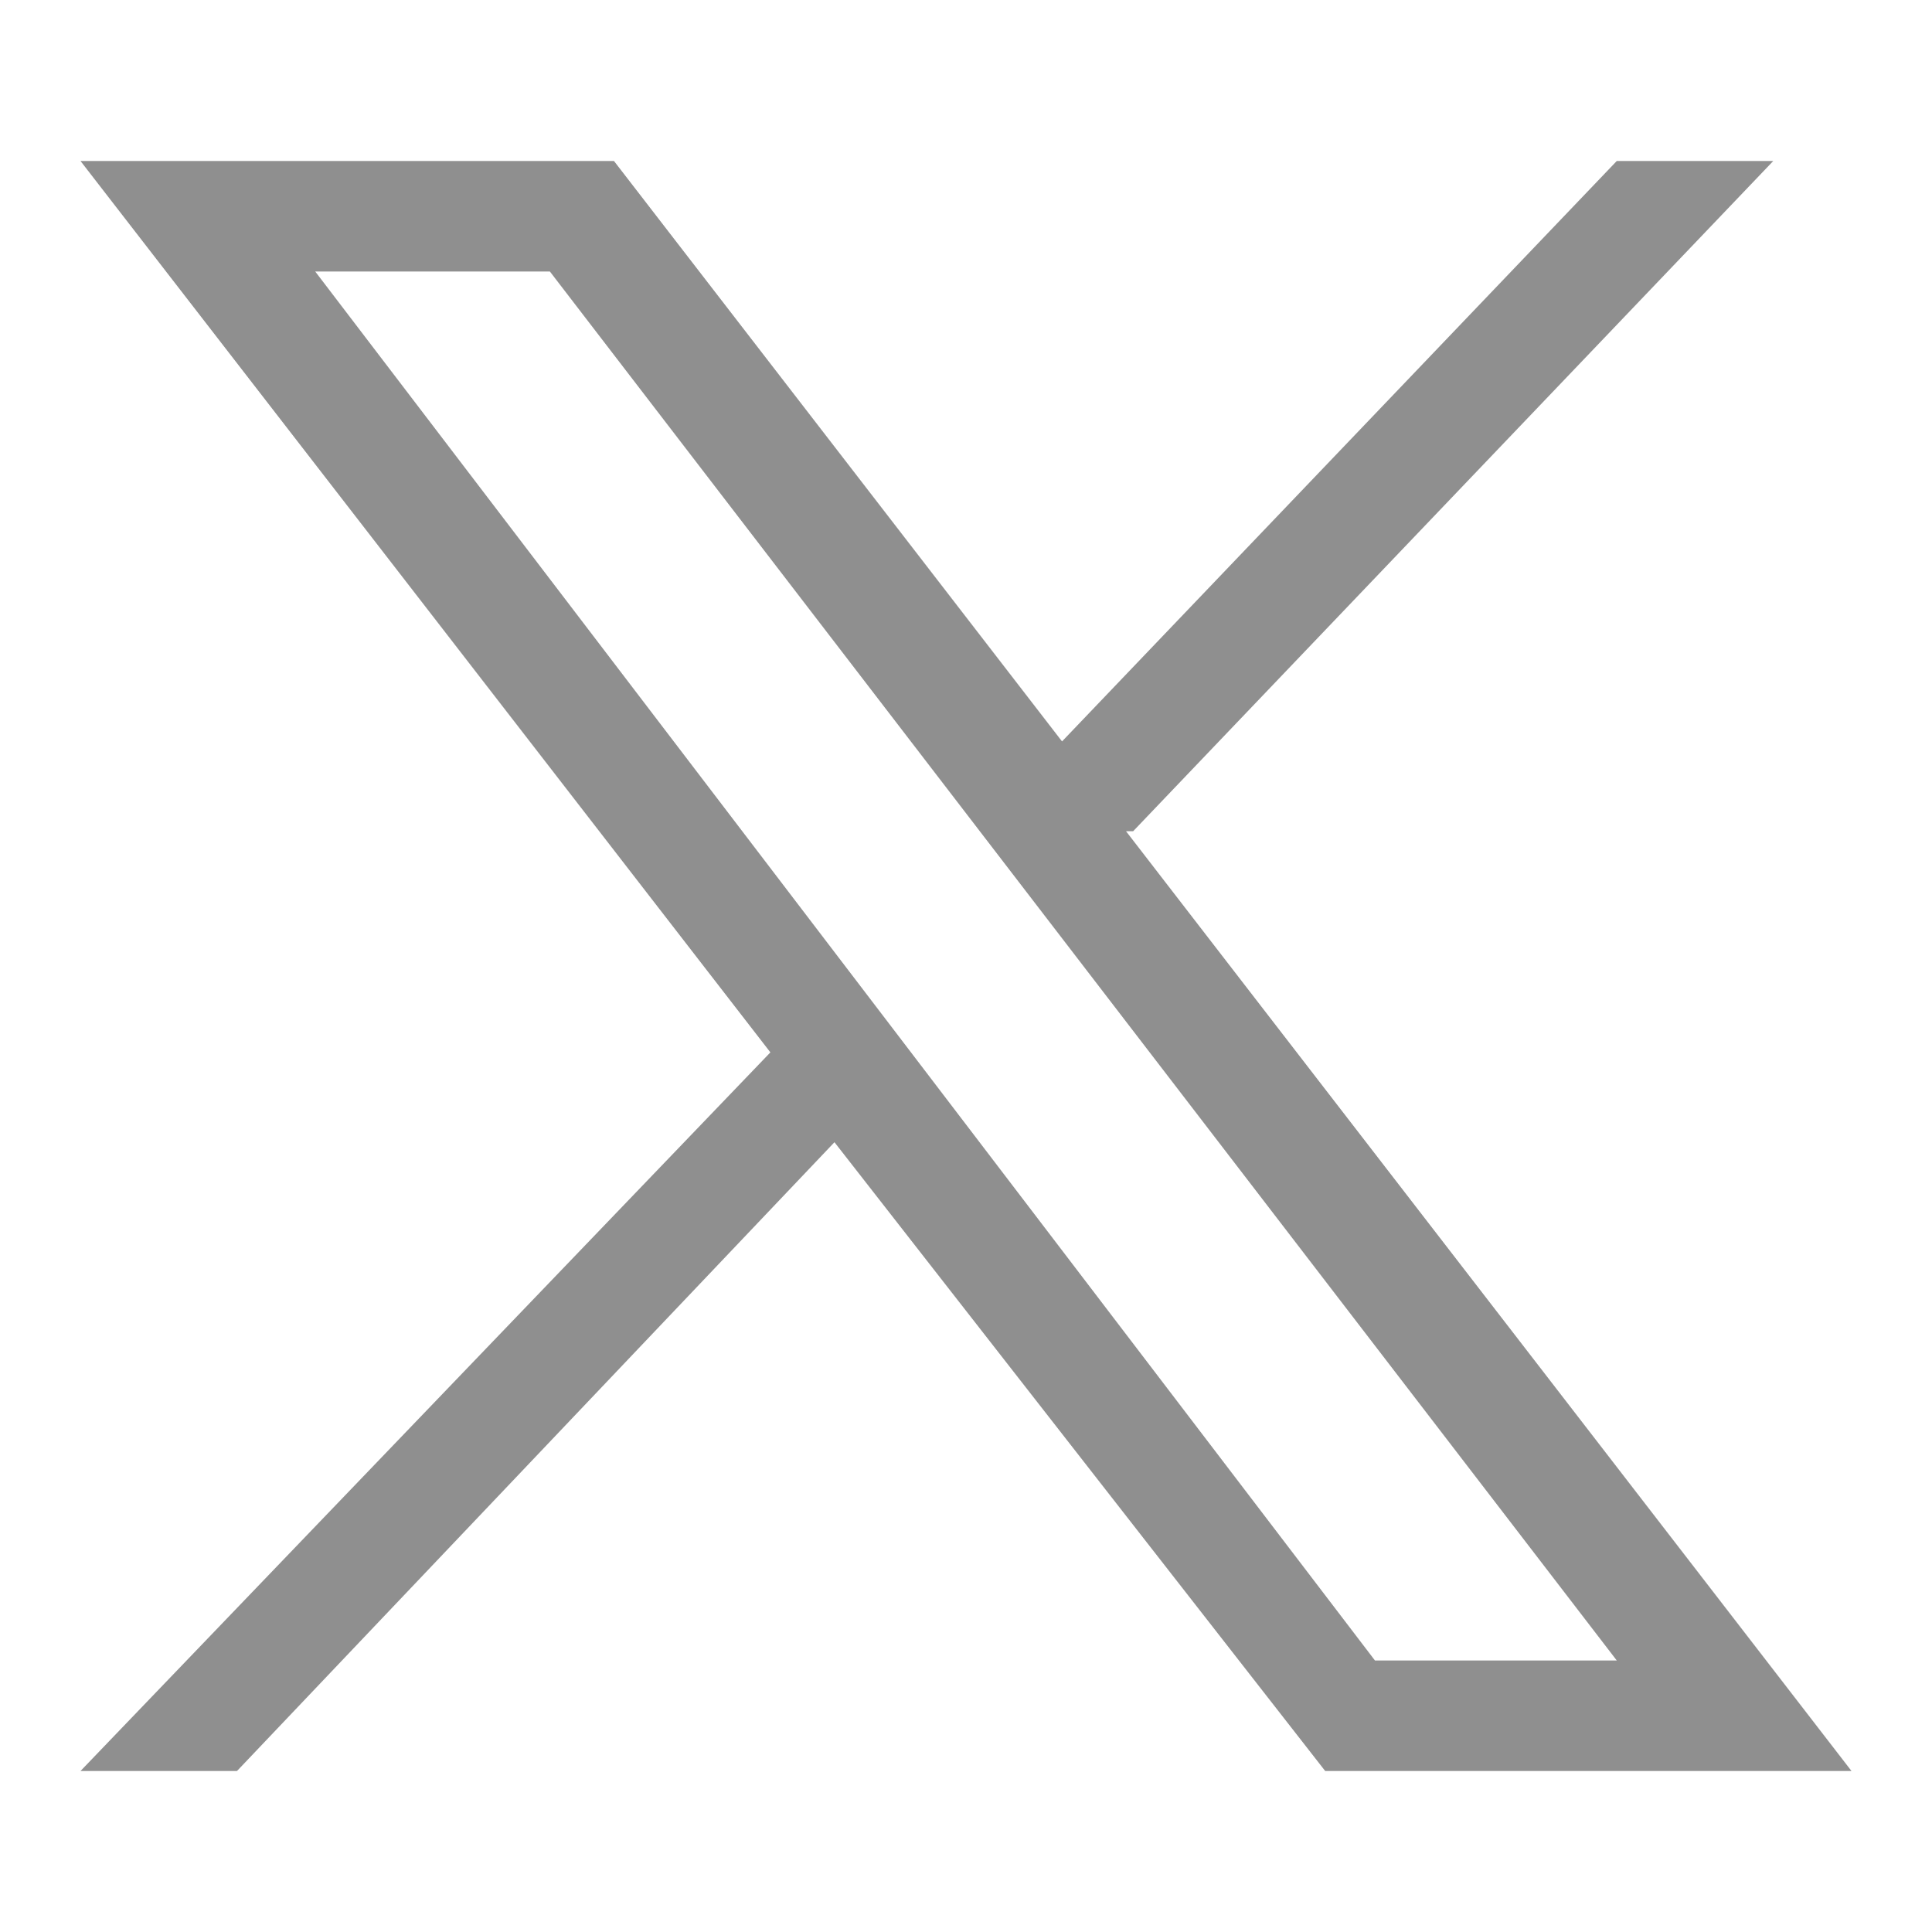
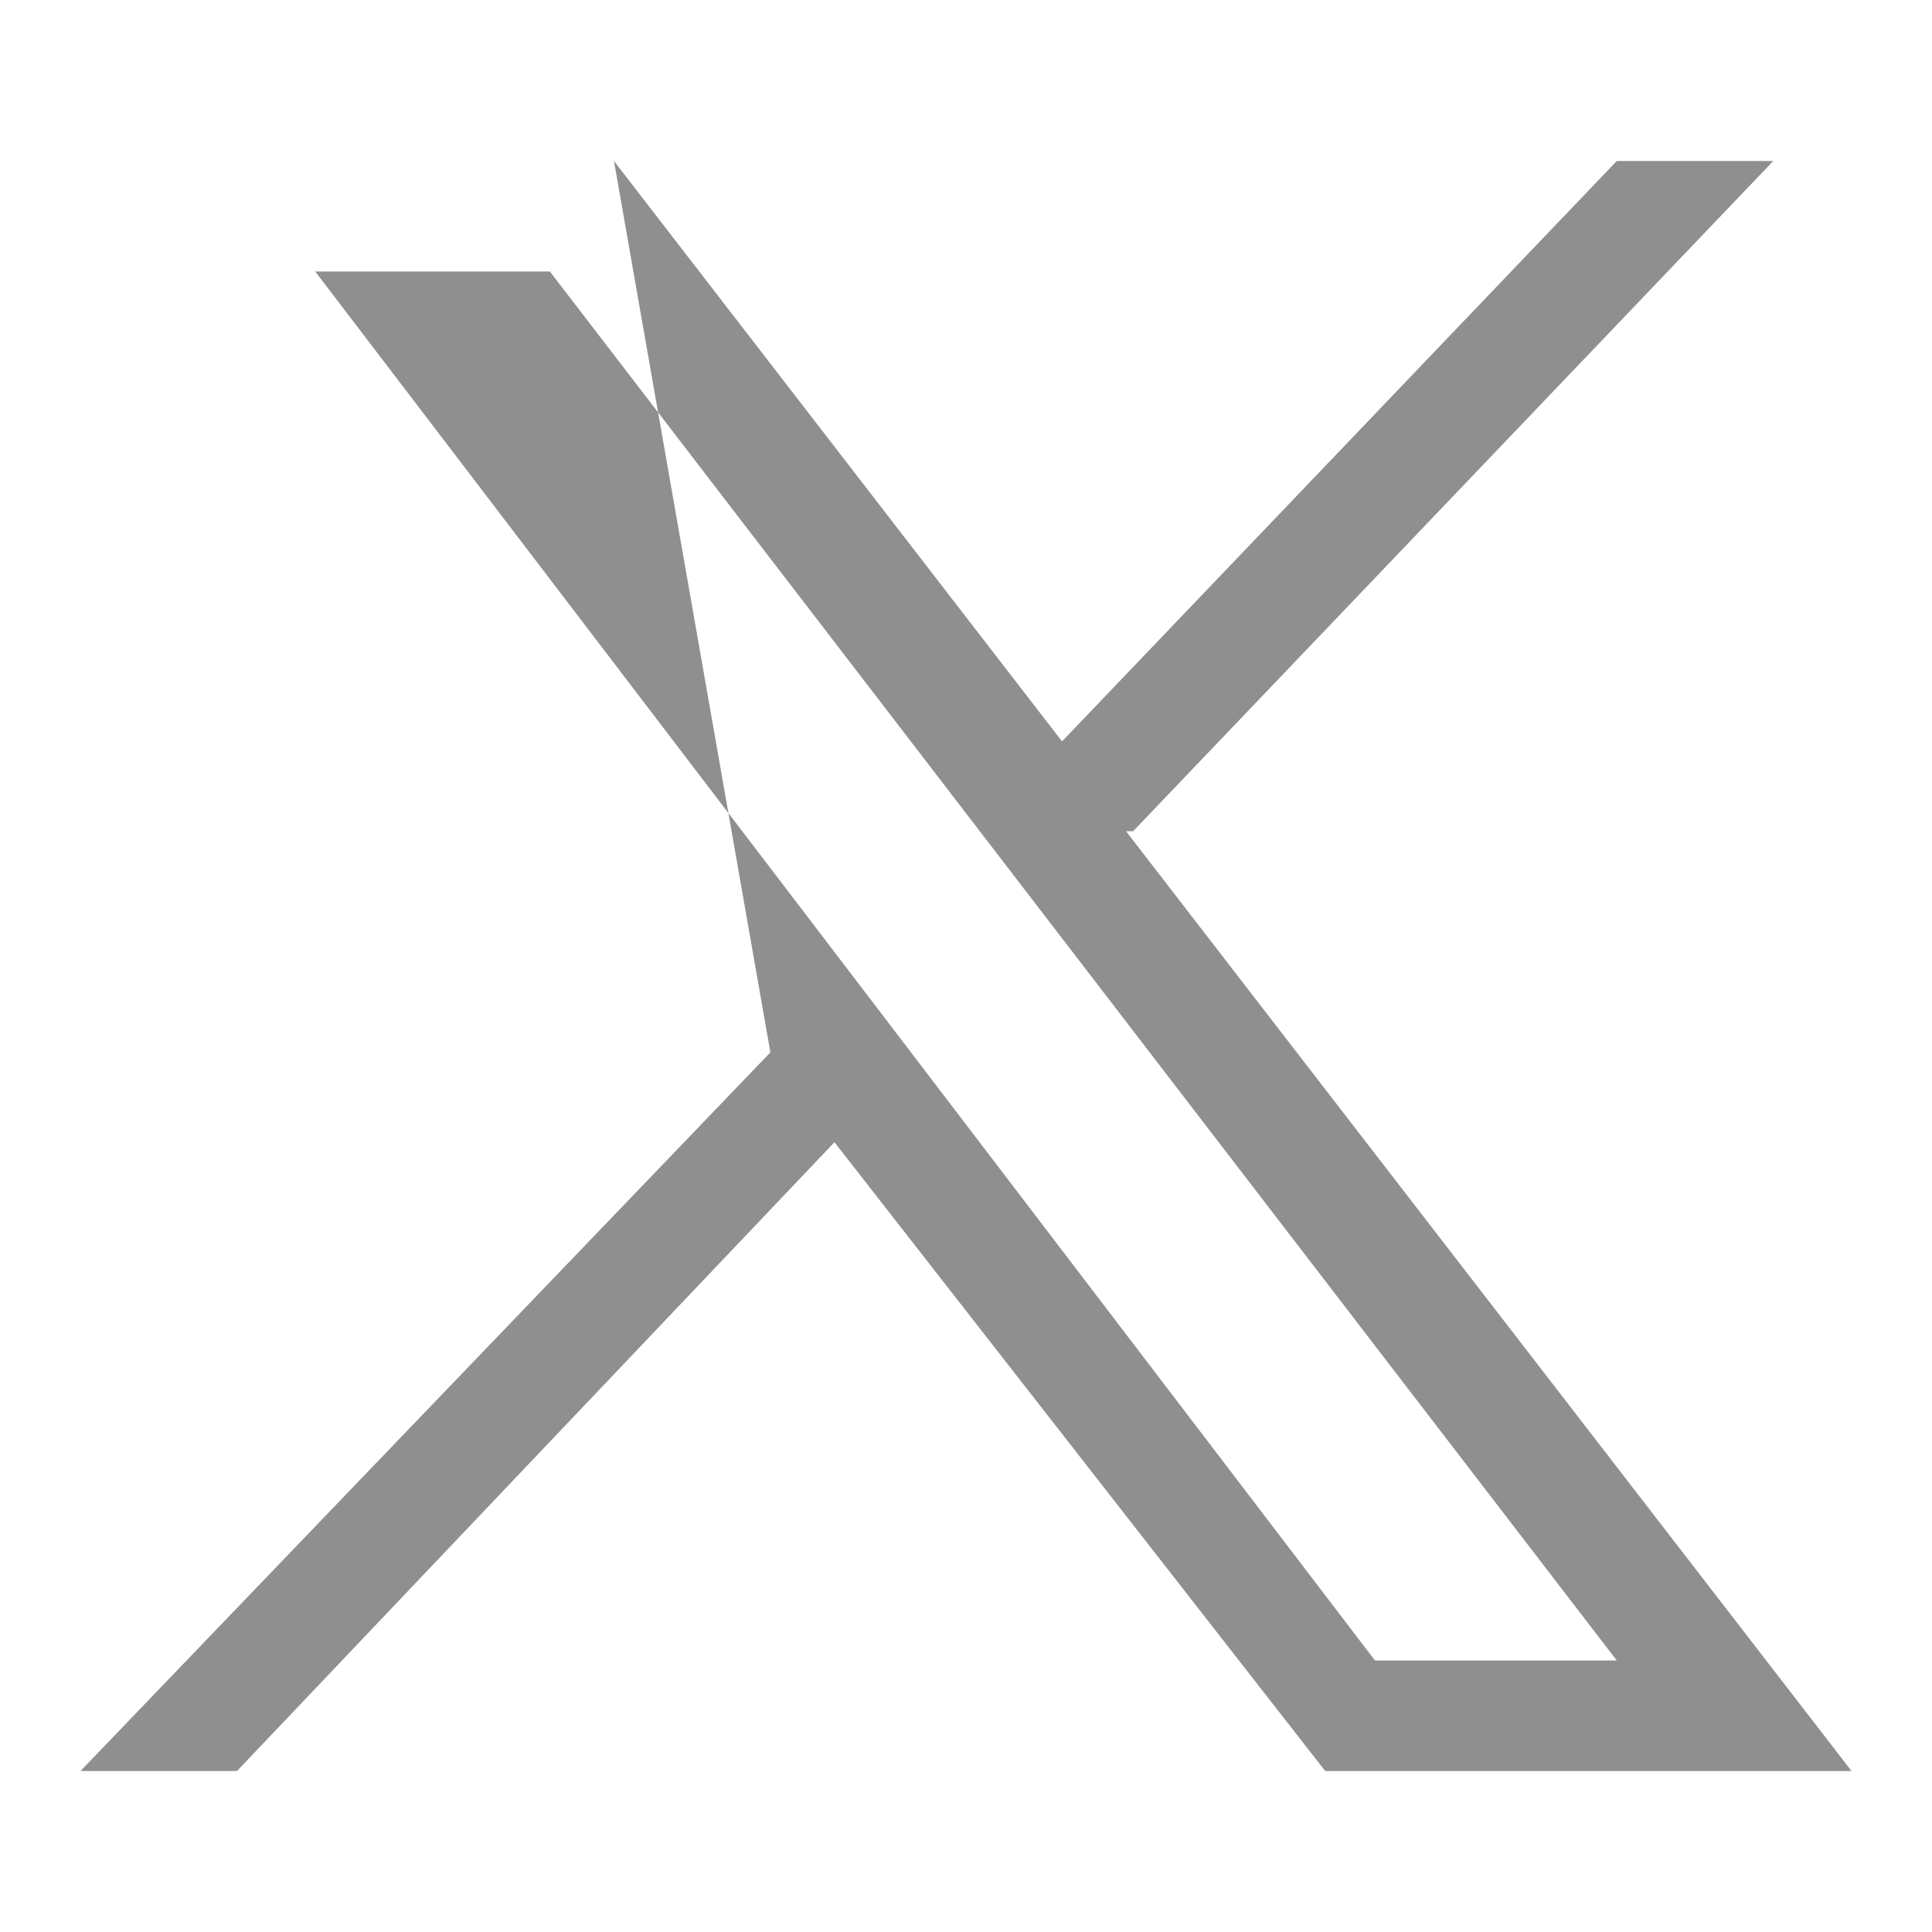
<svg xmlns="http://www.w3.org/2000/svg" width="24" height="24" viewBox="0 0 24 24" fill="none">
-   <path d="M14.076 10.326L22.028 2H20.084L13.193 9.21L7.627 2H1L9.57 13.073L1 22H2.944L10.366 14.189L16.462 22H23L13.988 10.326H14.076ZM3.916 3.373H6.831L20.084 20.627H17.08L3.916 3.373Z" fill="#8F8F8F" />
+   <path d="M14.076 10.326L22.028 2H20.084L13.193 9.21L7.627 2L9.57 13.073L1 22H2.944L10.366 14.189L16.462 22H23L13.988 10.326H14.076ZM3.916 3.373H6.831L20.084 20.627H17.08L3.916 3.373Z" fill="#8F8F8F" />
</svg>